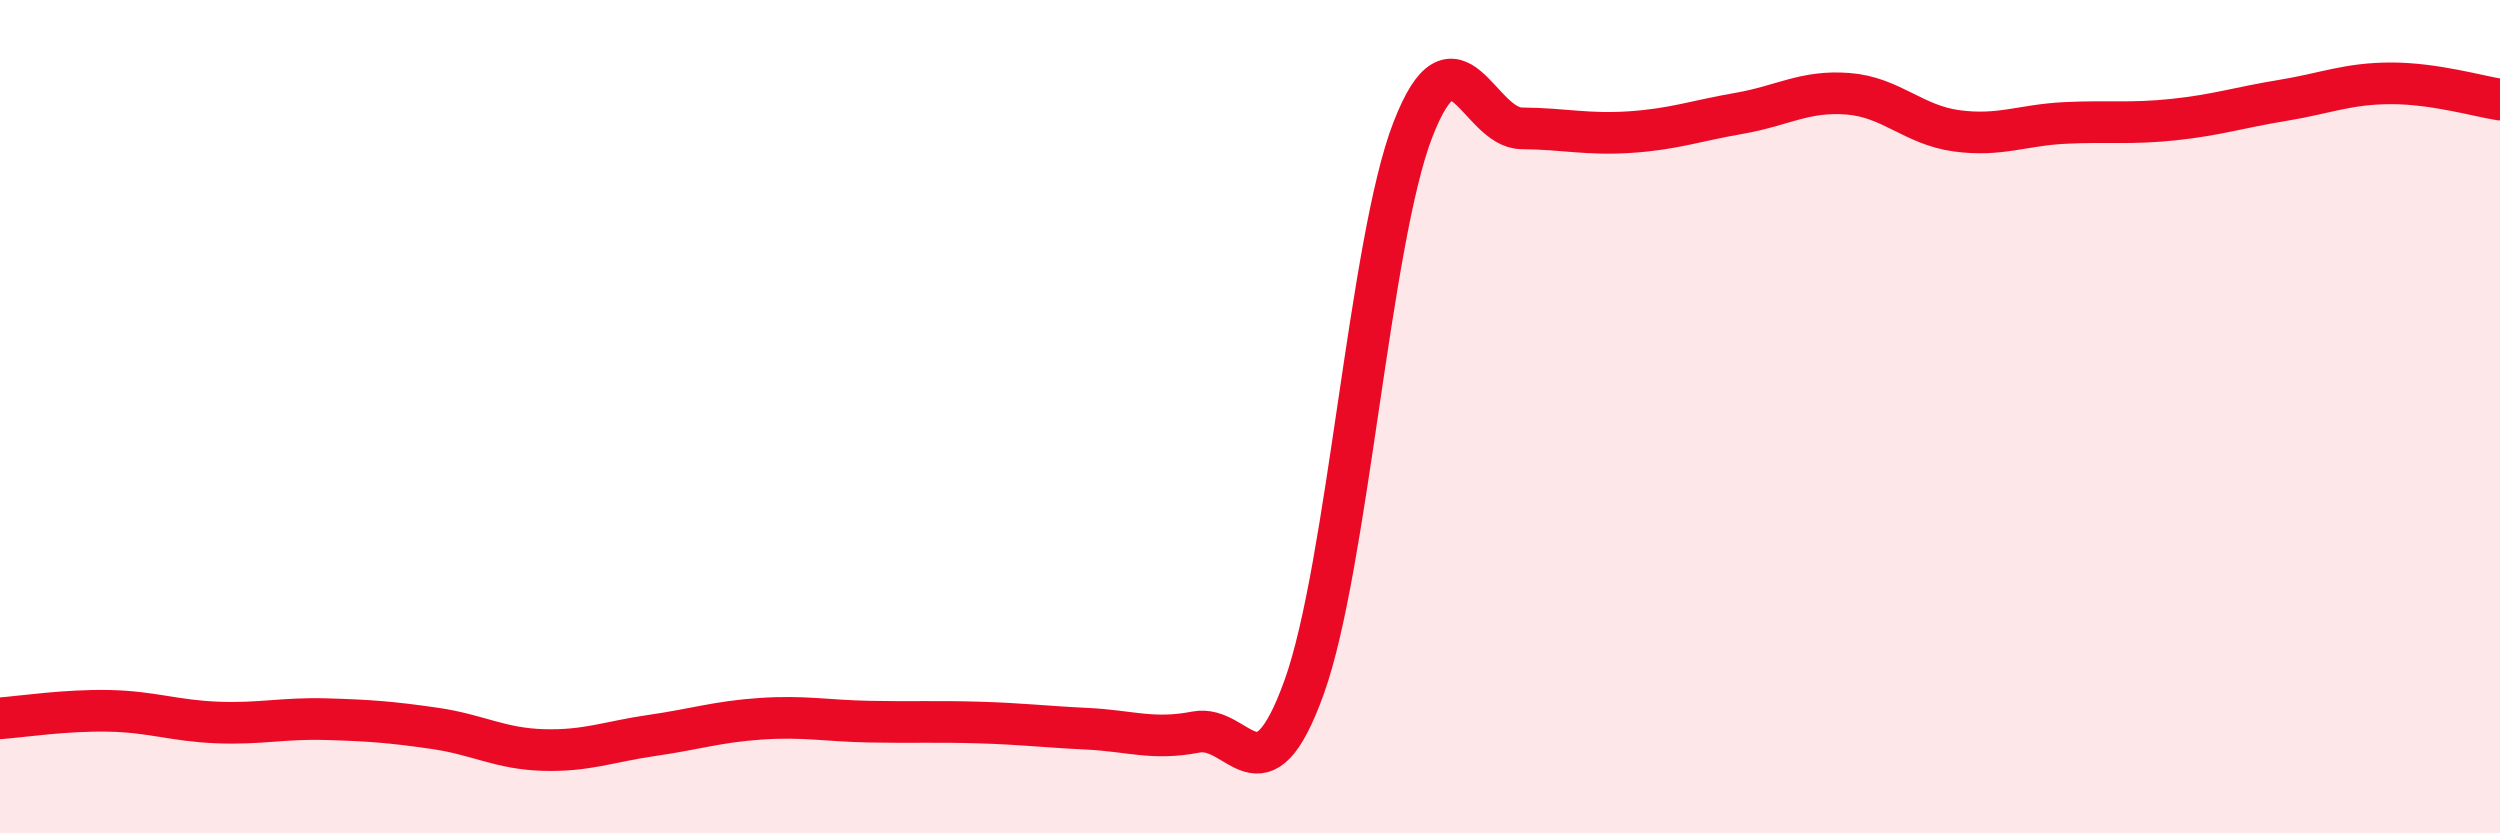
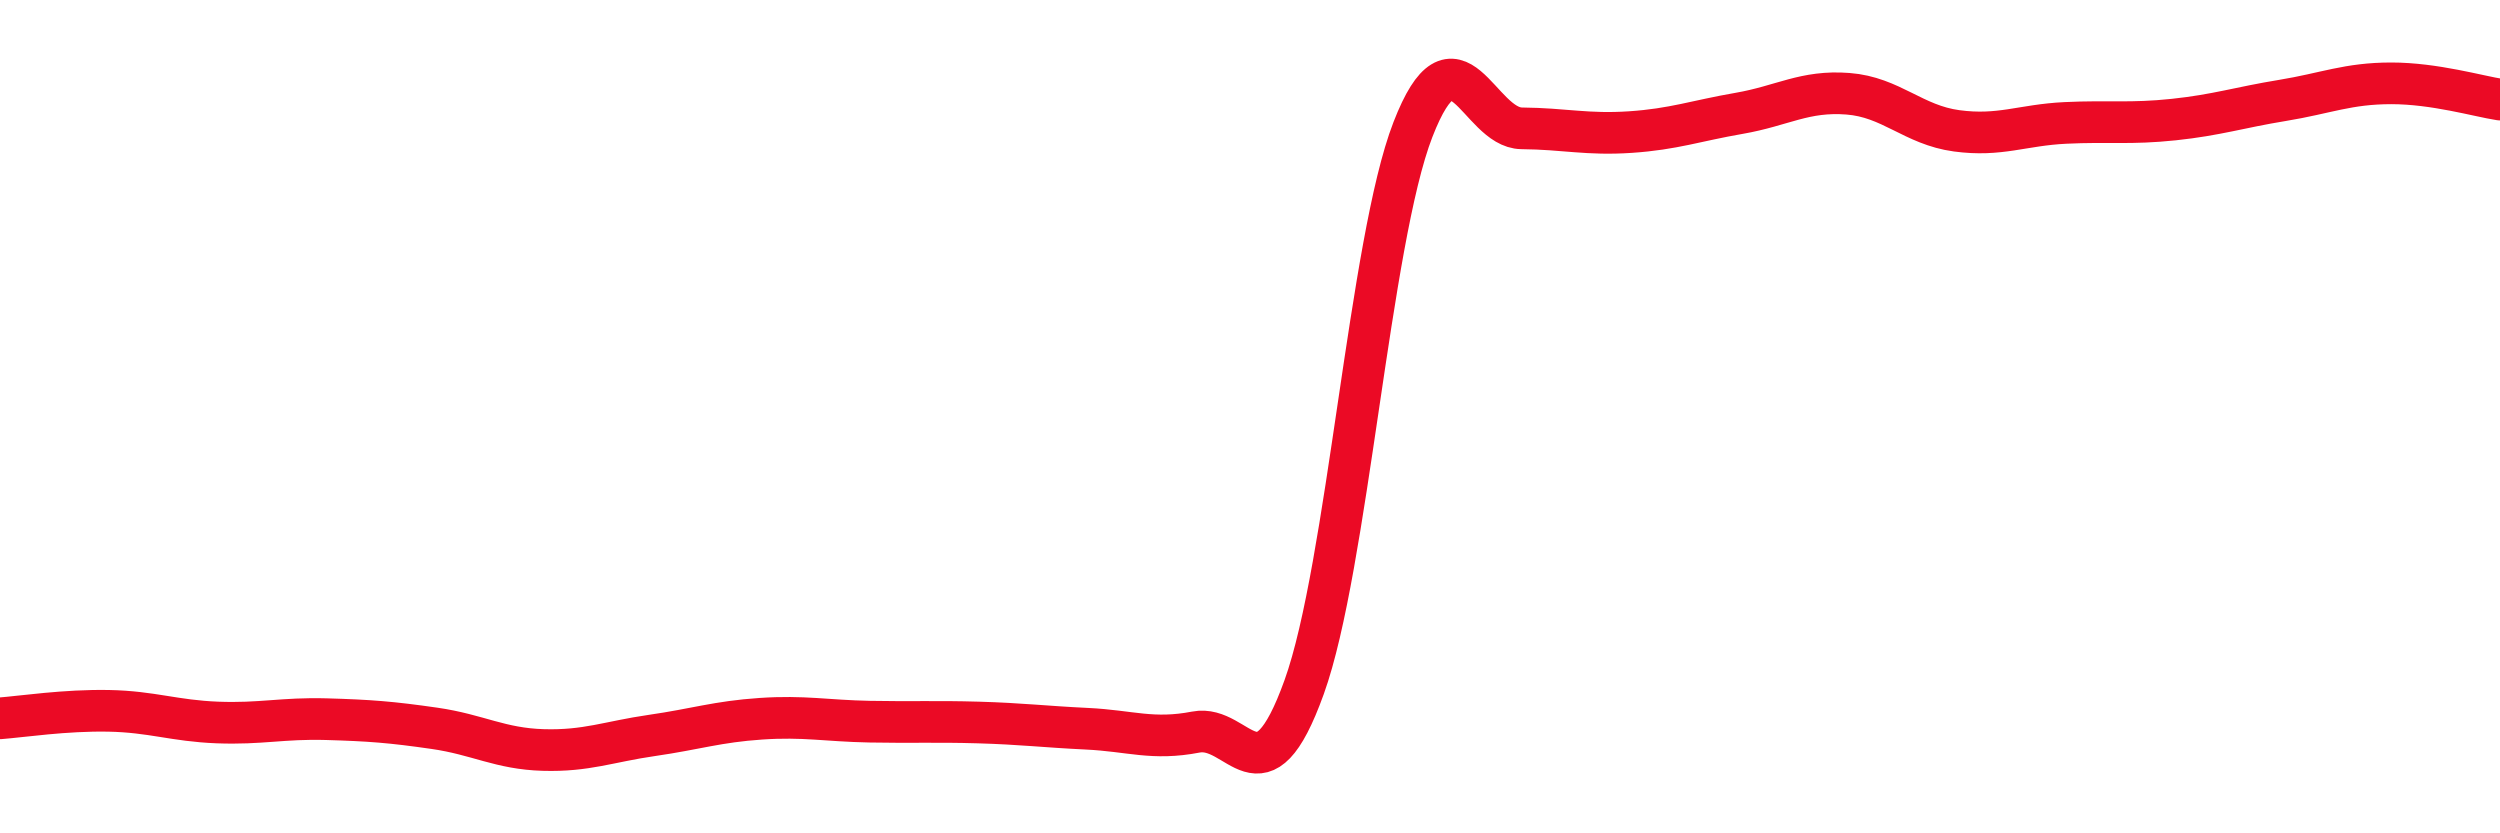
<svg xmlns="http://www.w3.org/2000/svg" width="60" height="20" viewBox="0 0 60 20">
-   <path d="M 0,17.24 C 0.52,17.2 1.57,17.04 2.61,17.06 C 3.65,17.08 4.18,17.3 5.22,17.34 C 6.26,17.38 6.79,17.23 7.83,17.26 C 8.87,17.29 9.39,17.33 10.43,17.48 C 11.47,17.63 12,17.97 13.04,18 C 14.08,18.03 14.61,17.8 15.65,17.65 C 16.69,17.5 17.22,17.32 18.26,17.25 C 19.3,17.18 19.83,17.3 20.87,17.32 C 21.91,17.34 22.44,17.31 23.48,17.34 C 24.52,17.37 25.05,17.44 26.09,17.49 C 27.13,17.54 27.66,17.77 28.7,17.57 C 29.74,17.37 30.26,19.38 31.3,16.49 C 32.34,13.6 32.87,5.79 33.91,3.11 C 34.95,0.43 35.48,3.07 36.52,3.08 C 37.56,3.09 38.09,3.24 39.13,3.17 C 40.17,3.1 40.7,2.9 41.74,2.72 C 42.78,2.54 43.31,2.17 44.35,2.25 C 45.39,2.33 45.92,3 46.96,3.14 C 48,3.28 48.53,3 49.57,2.95 C 50.61,2.9 51.13,2.98 52.17,2.87 C 53.21,2.76 53.74,2.58 54.78,2.41 C 55.82,2.24 56.35,2 57.39,2 C 58.43,2 59.48,2.31 60,2.39L60 20L0 20Z" fill="#EB0A25" opacity="0.1" stroke-linecap="round" stroke-linejoin="round" />
  <path d="M 0,17.24 C 0.52,17.2 1.57,17.04 2.61,17.06 C 3.65,17.08 4.18,17.3 5.22,17.34 C 6.26,17.38 6.79,17.23 7.83,17.26 C 8.87,17.29 9.39,17.33 10.43,17.48 C 11.47,17.63 12,17.97 13.04,18 C 14.08,18.03 14.61,17.8 15.65,17.65 C 16.69,17.5 17.22,17.32 18.26,17.25 C 19.3,17.18 19.83,17.3 20.87,17.32 C 21.91,17.34 22.44,17.31 23.48,17.34 C 24.52,17.37 25.05,17.44 26.09,17.49 C 27.13,17.54 27.66,17.77 28.7,17.57 C 29.74,17.37 30.26,19.38 31.3,16.49 C 32.34,13.6 32.87,5.79 33.91,3.11 C 34.95,0.43 35.48,3.07 36.52,3.08 C 37.56,3.09 38.09,3.24 39.13,3.17 C 40.17,3.1 40.7,2.9 41.74,2.72 C 42.78,2.54 43.31,2.17 44.35,2.25 C 45.39,2.33 45.92,3 46.96,3.14 C 48,3.28 48.53,3 49.57,2.95 C 50.61,2.9 51.13,2.98 52.17,2.87 C 53.21,2.76 53.74,2.58 54.78,2.41 C 55.82,2.24 56.35,2 57.39,2 C 58.43,2 59.48,2.31 60,2.39" stroke="#EB0A25" stroke-width="1" fill="none" stroke-linecap="round" stroke-linejoin="round" />
</svg>